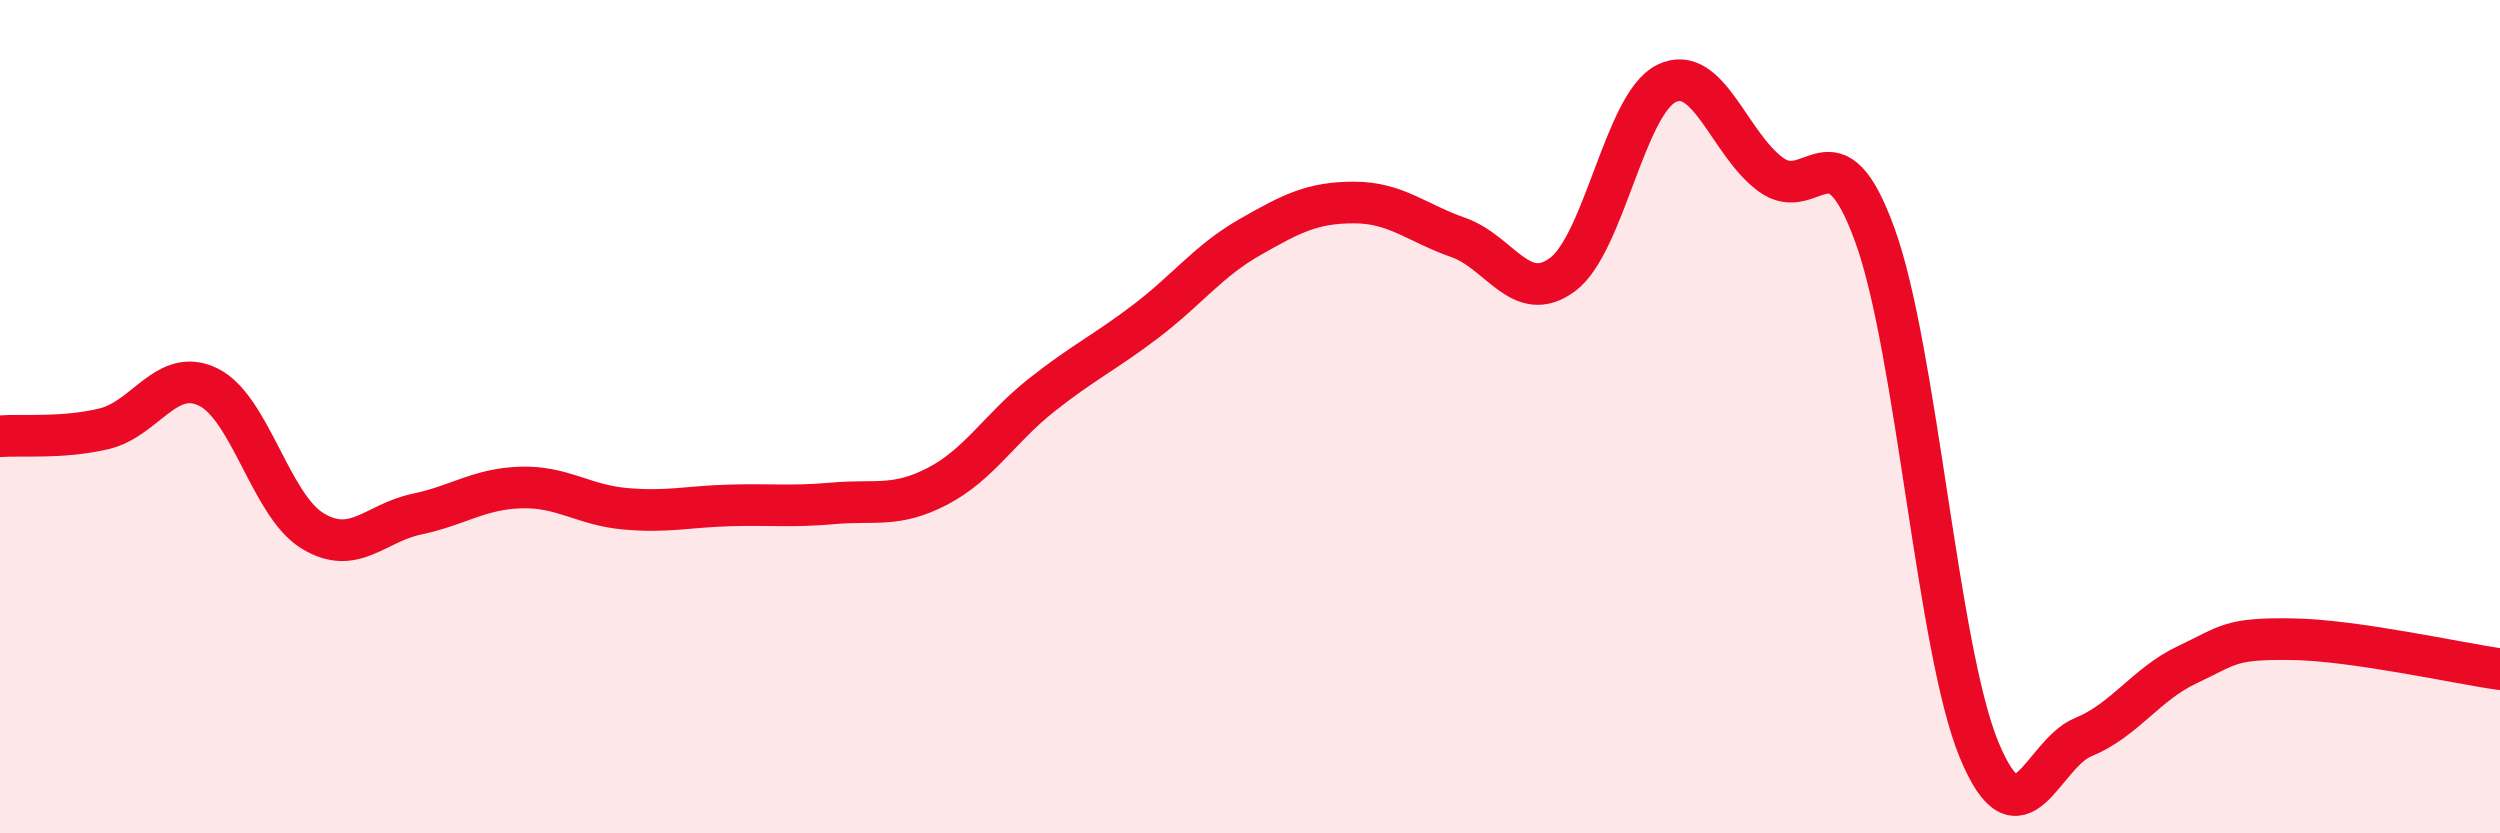
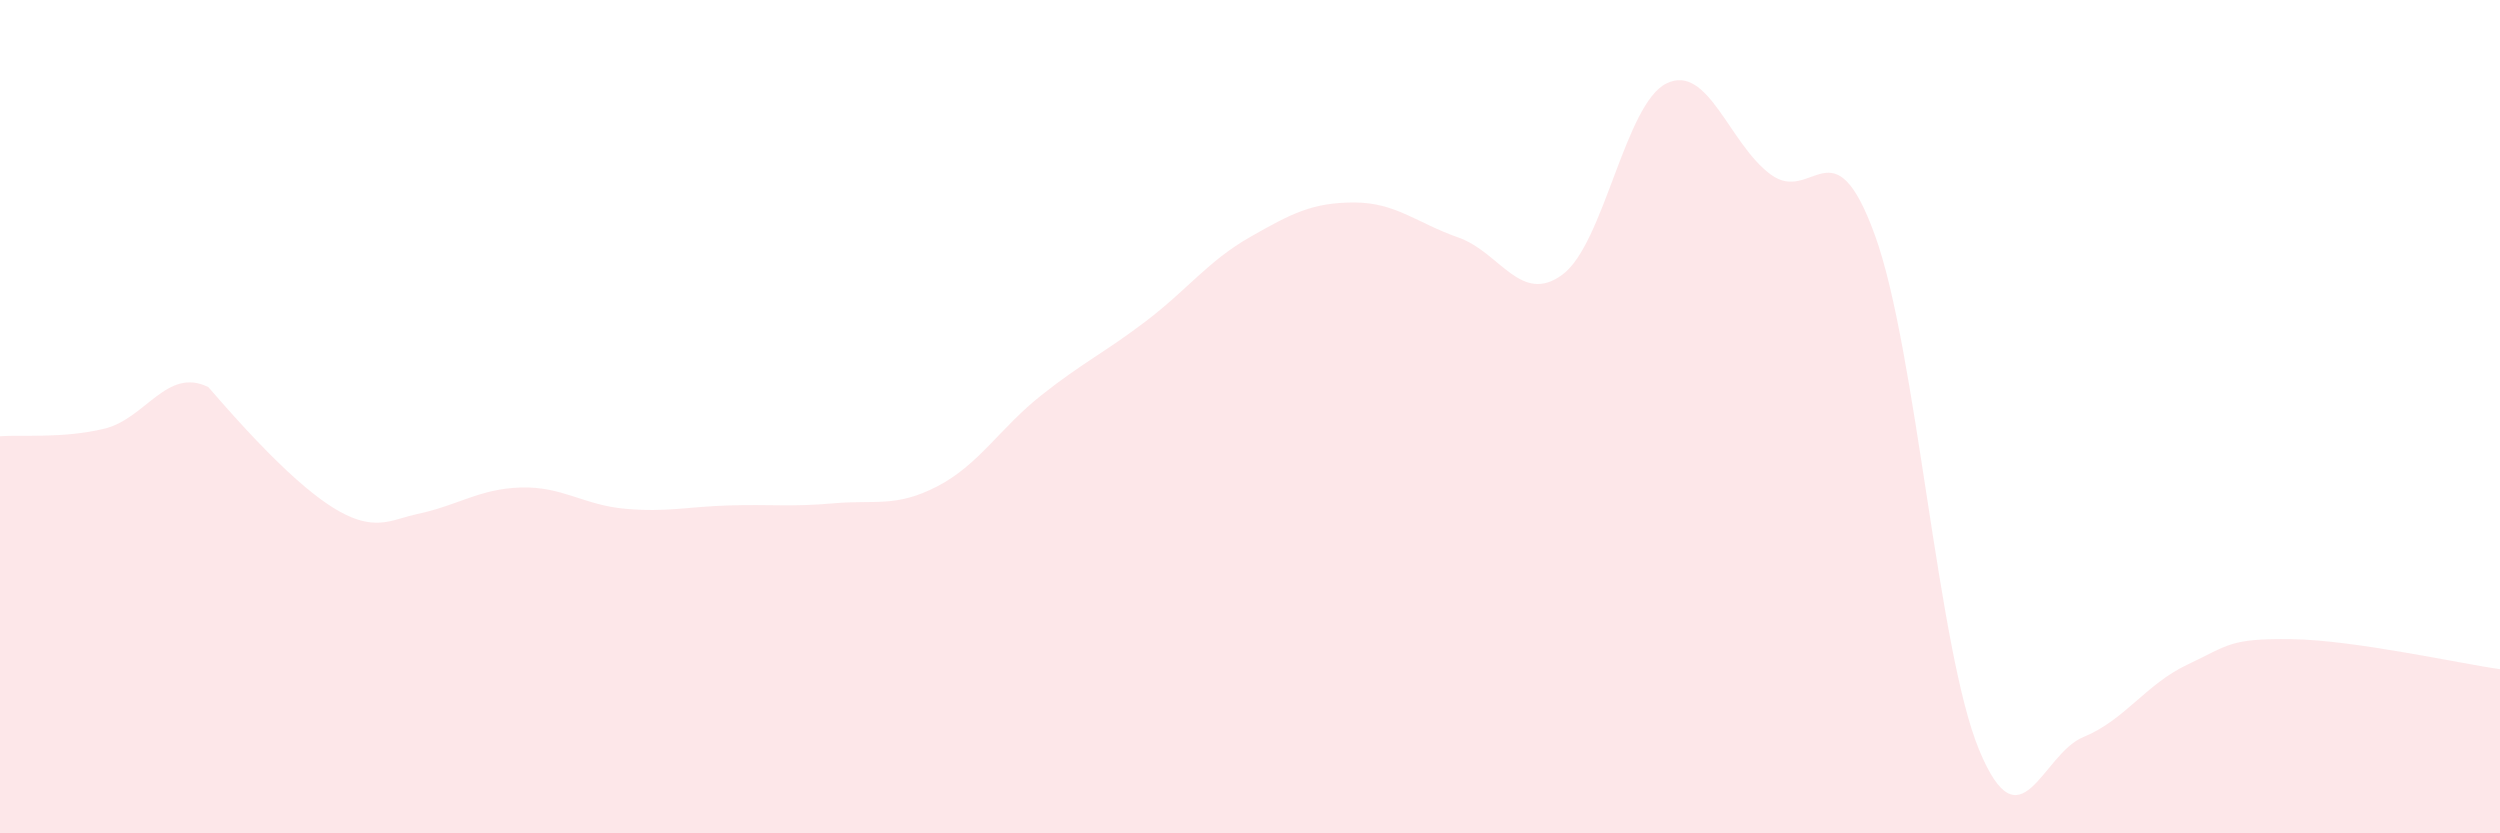
<svg xmlns="http://www.w3.org/2000/svg" width="60" height="20" viewBox="0 0 60 20">
-   <path d="M 0,10.47 C 0.5,10.43 1.5,10.53 2.5,10.29 C 3.5,10.05 4,8.8 5,9.29 C 6,9.78 6.5,12.13 7.5,12.74 C 8.5,13.35 9,12.55 10,12.34 C 11,12.13 11.5,11.73 12.5,11.7 C 13.5,11.67 14,12.12 15,12.21 C 16,12.3 16.5,12.16 17.5,12.13 C 18.5,12.1 19,12.17 20,12.08 C 21,11.99 21.5,12.19 22.5,11.67 C 23.5,11.15 24,10.27 25,9.48 C 26,8.69 26.5,8.47 27.5,7.71 C 28.5,6.95 29,6.26 30,5.69 C 31,5.12 31.5,4.86 32.5,4.86 C 33.5,4.86 34,5.35 35,5.7 C 36,6.05 36.5,7.33 37.5,6.59 C 38.5,5.85 39,2.48 40,2 C 41,1.52 41.5,3.46 42.5,4.19 C 43.5,4.92 44,2.89 45,5.65 C 46,8.41 46.5,15.59 47.5,18 C 48.5,20.41 49,18.1 50,17.69 C 51,17.28 51.5,16.42 52.5,15.95 C 53.5,15.48 53.5,15.32 55,15.34 C 56.5,15.36 59,15.92 60,16.06L60 20L0 20Z" fill="#EB0A25" opacity="0.1" stroke-linecap="round" stroke-linejoin="round" />
-   <path d="M 0,10.47 C 0.5,10.43 1.5,10.53 2.5,10.29 C 3.5,10.05 4,8.8 5,9.29 C 6,9.78 6.5,12.13 7.5,12.74 C 8.5,13.35 9,12.55 10,12.34 C 11,12.13 11.5,11.73 12.5,11.7 C 13.5,11.67 14,12.12 15,12.21 C 16,12.3 16.5,12.16 17.5,12.13 C 18.5,12.1 19,12.17 20,12.08 C 21,11.99 21.5,12.19 22.5,11.67 C 23.5,11.15 24,10.27 25,9.48 C 26,8.69 26.5,8.47 27.5,7.71 C 28.5,6.95 29,6.26 30,5.69 C 31,5.12 31.5,4.86 32.5,4.86 C 33.5,4.86 34,5.35 35,5.7 C 36,6.05 36.5,7.33 37.5,6.59 C 38.5,5.85 39,2.48 40,2 C 41,1.52 41.5,3.46 42.5,4.19 C 43.5,4.92 44,2.89 45,5.65 C 46,8.41 46.5,15.59 47.5,18 C 48.5,20.41 49,18.1 50,17.69 C 51,17.28 51.5,16.42 52.5,15.95 C 53.5,15.48 53.5,15.32 55,15.34 C 56.5,15.36 59,15.92 60,16.06" stroke="#EB0A25" stroke-width="1" fill="none" stroke-linecap="round" stroke-linejoin="round" />
+   <path d="M 0,10.47 C 0.5,10.43 1.5,10.53 2.5,10.29 C 3.5,10.05 4,8.8 5,9.29 C 8.5,13.35 9,12.55 10,12.34 C 11,12.13 11.5,11.73 12.5,11.7 C 13.5,11.67 14,12.12 15,12.21 C 16,12.3 16.5,12.16 17.5,12.13 C 18.5,12.1 19,12.17 20,12.08 C 21,11.99 21.5,12.19 22.5,11.67 C 23.5,11.15 24,10.27 25,9.48 C 26,8.69 26.5,8.47 27.5,7.71 C 28.5,6.95 29,6.26 30,5.69 C 31,5.12 31.5,4.86 32.5,4.86 C 33.5,4.86 34,5.35 35,5.7 C 36,6.05 36.5,7.33 37.5,6.59 C 38.5,5.85 39,2.48 40,2 C 41,1.52 41.5,3.46 42.5,4.19 C 43.5,4.92 44,2.89 45,5.65 C 46,8.41 46.5,15.59 47.5,18 C 48.5,20.41 49,18.1 50,17.69 C 51,17.28 51.5,16.42 52.5,15.95 C 53.5,15.48 53.5,15.32 55,15.34 C 56.5,15.36 59,15.92 60,16.06L60 20L0 20Z" fill="#EB0A25" opacity="0.1" stroke-linecap="round" stroke-linejoin="round" />
</svg>